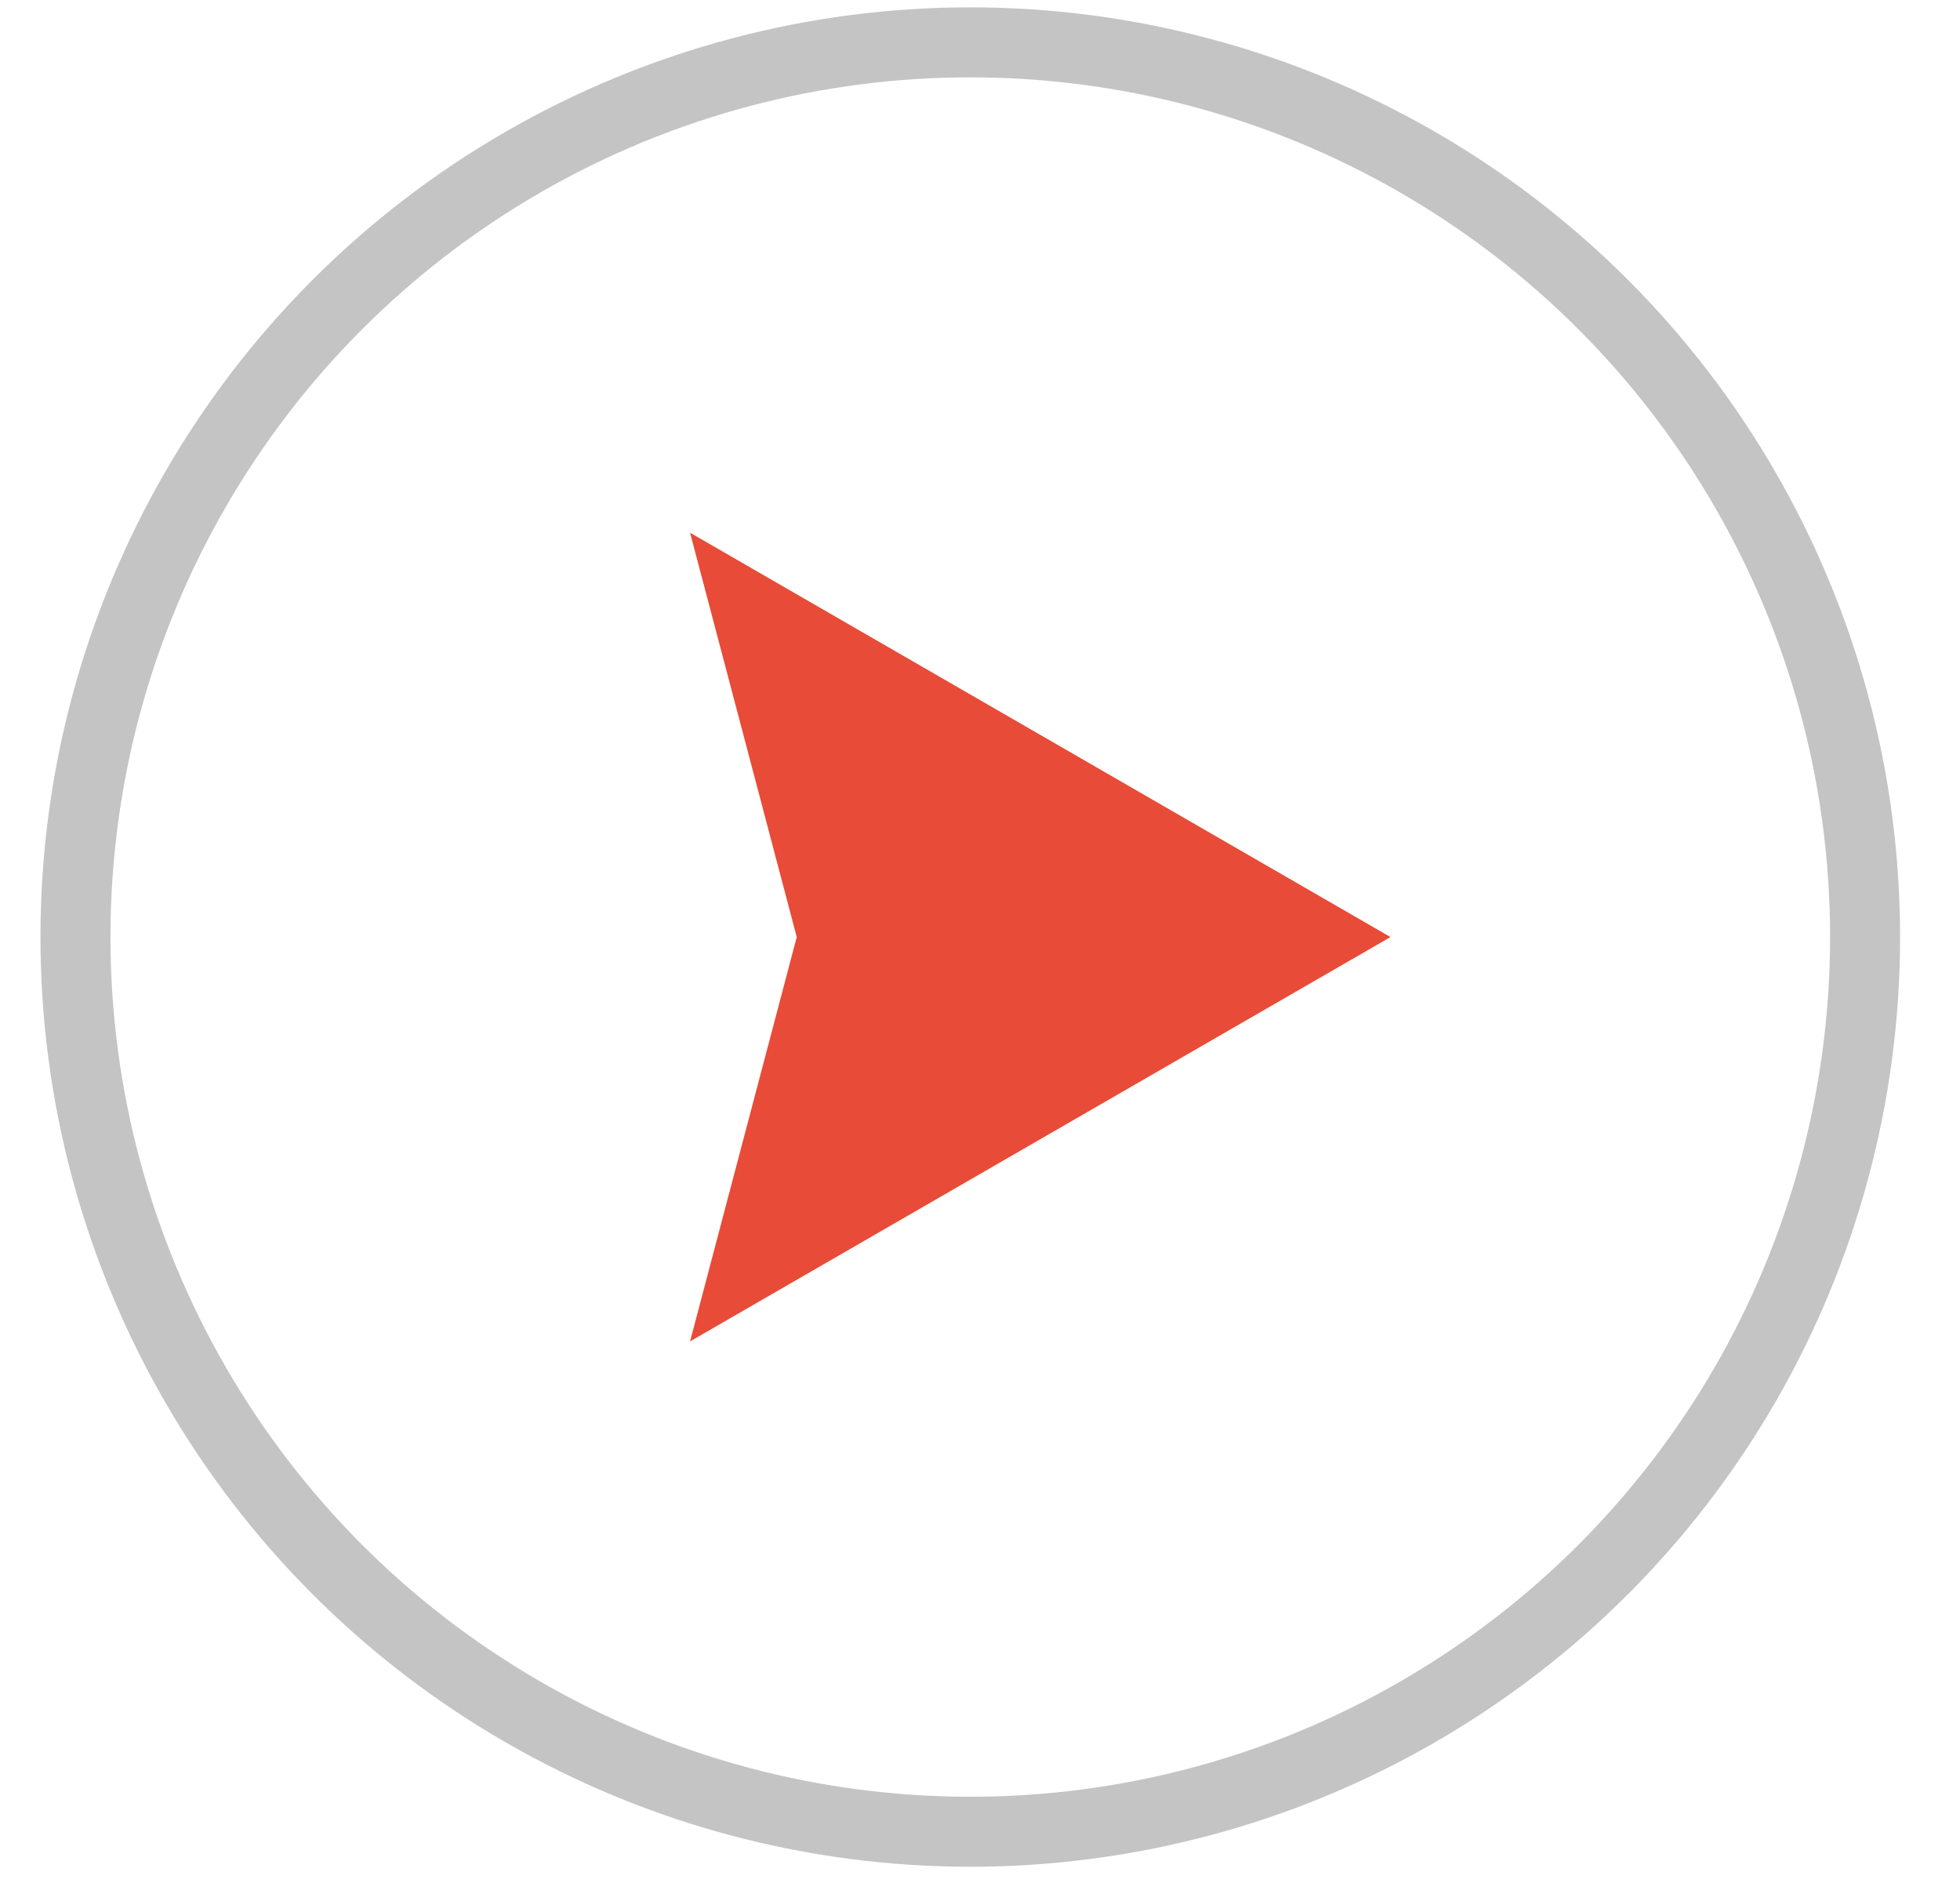
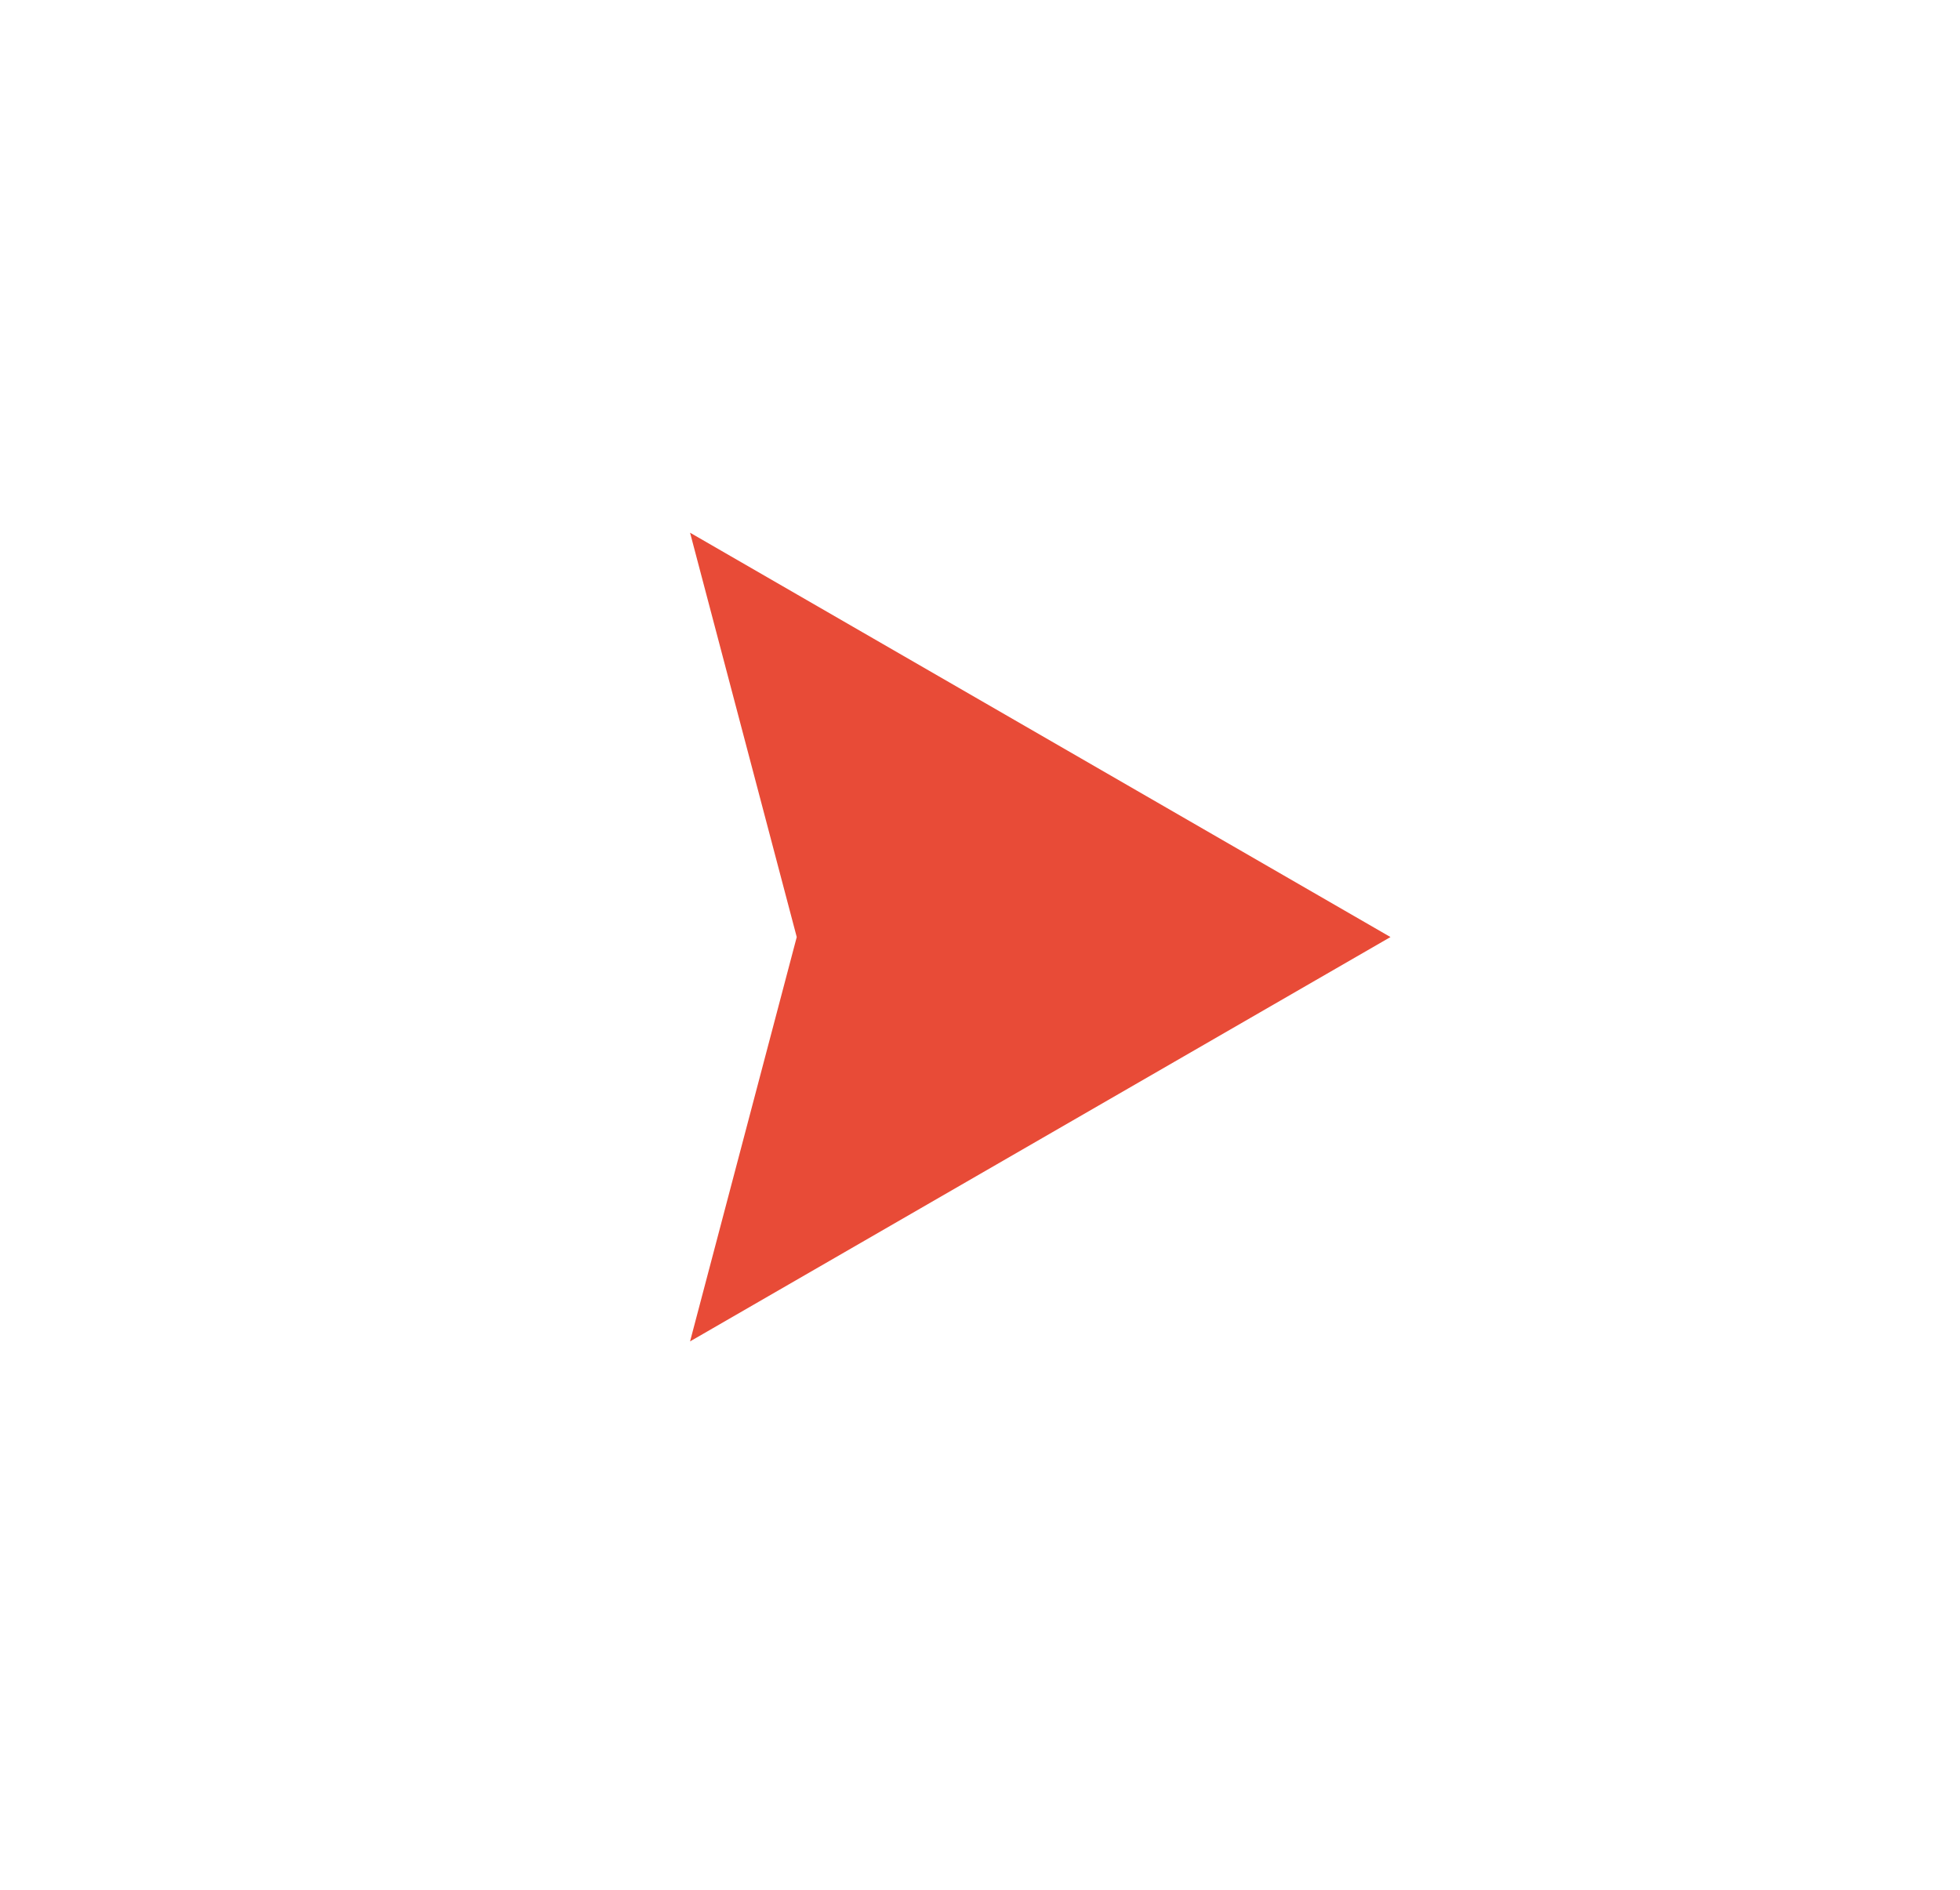
<svg xmlns="http://www.w3.org/2000/svg" width="28" height="27" viewBox="0 0 28 27" fill="none">
-   <circle cx="13.861" cy="13.388" r="12.783" stroke="#C4C4C4" />
  <path d="M19.864 13.388L9.858 19.165L11.382 13.388L9.858 7.611L19.864 13.388Z" fill="#E84B37" />
</svg>